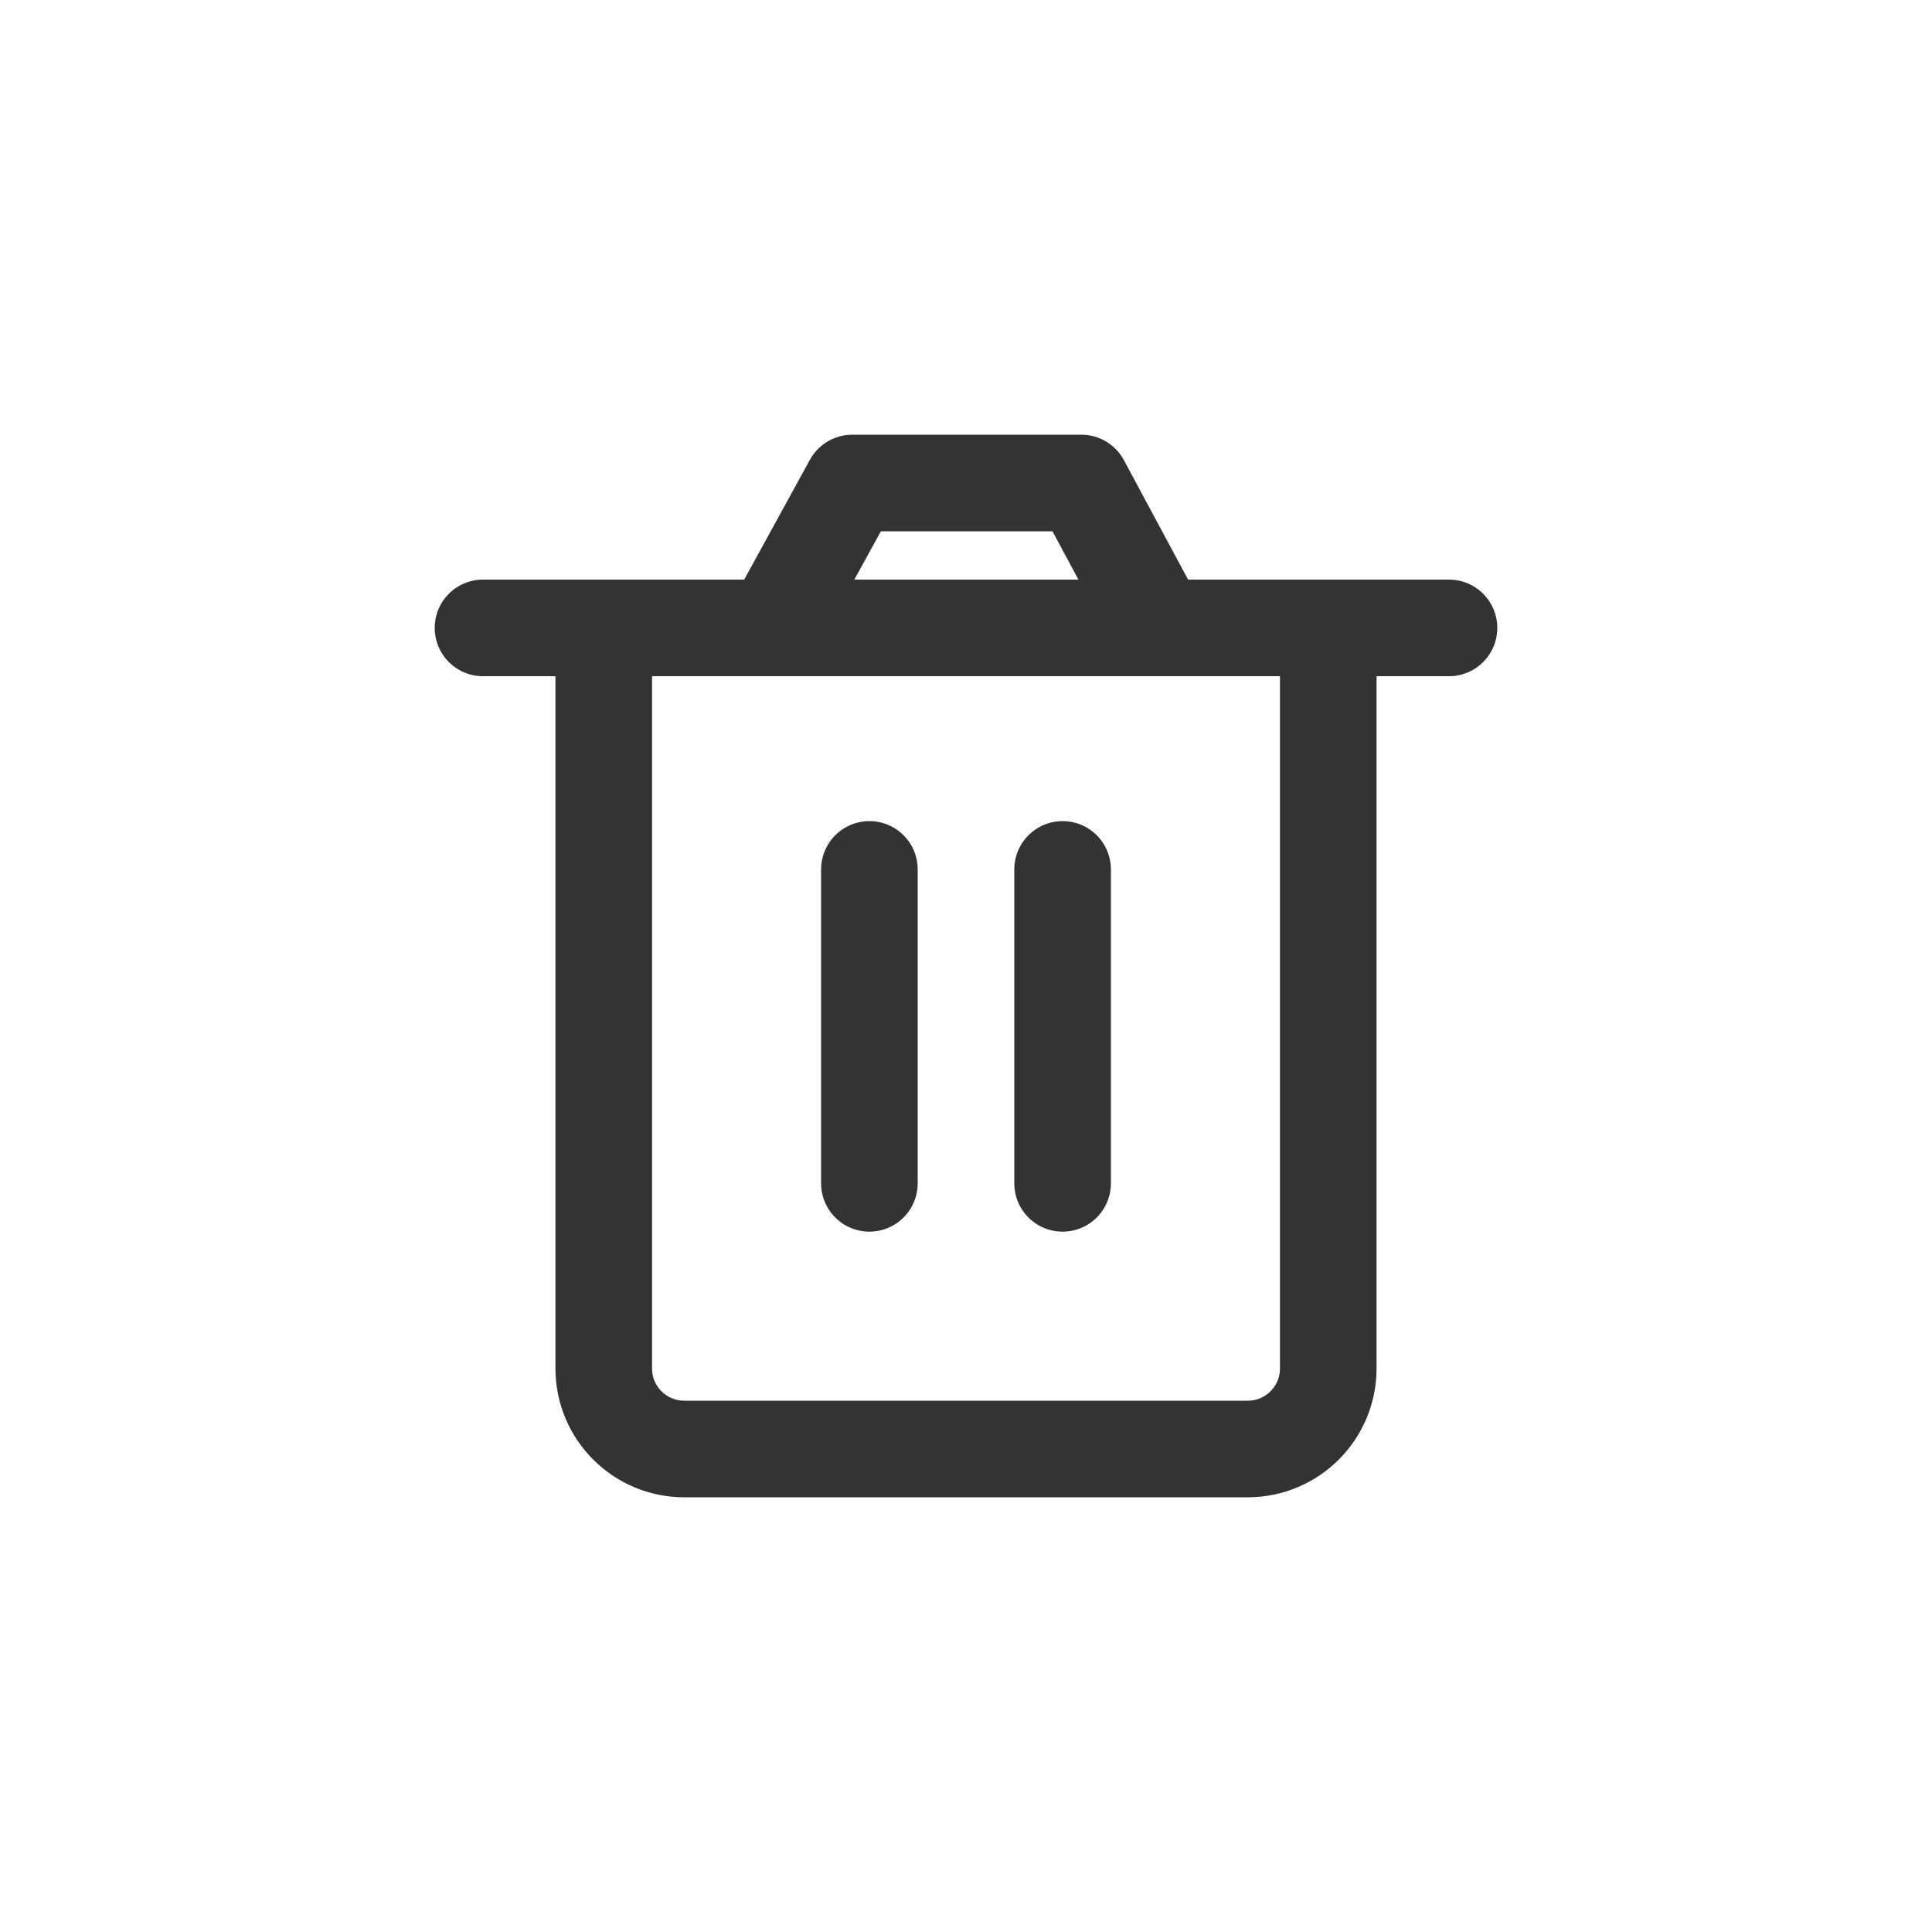
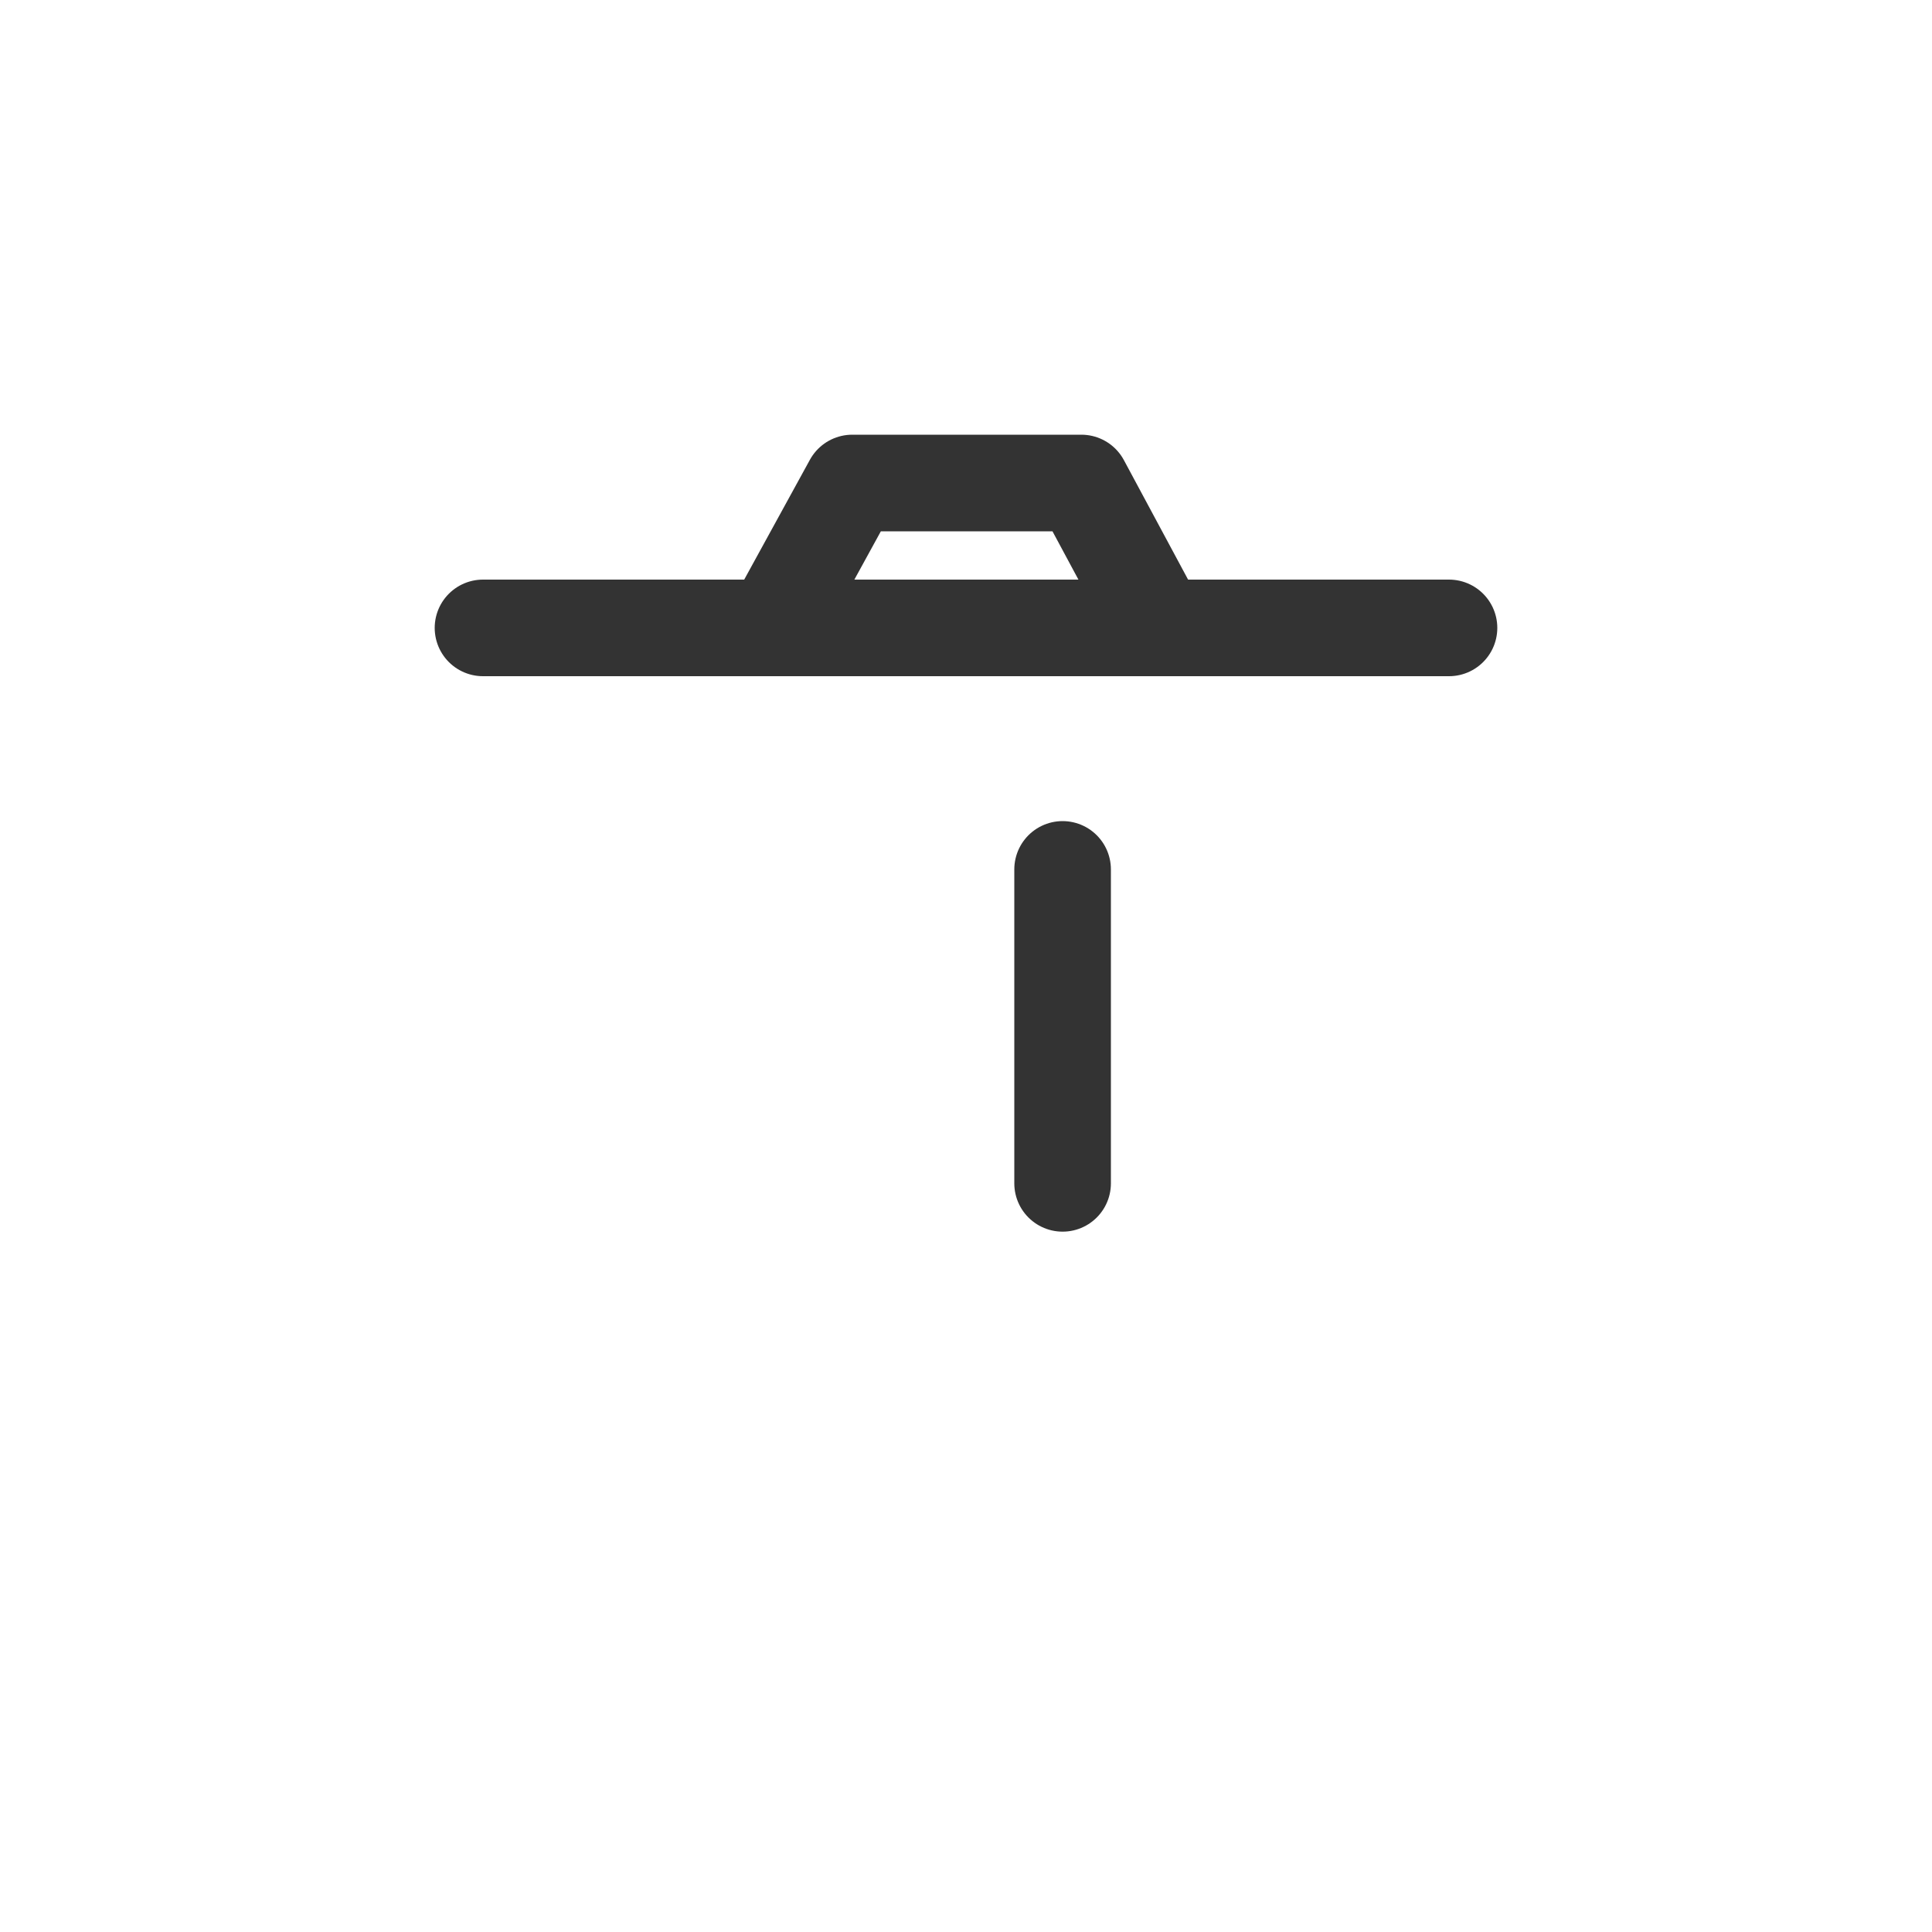
<svg xmlns="http://www.w3.org/2000/svg" width="24" height="24" viewBox="0 0 24 24" fill="none">
-   <rect width="24" height="24" fill="#D8D8D8" fill-opacity="0.01" />
-   <path fill-rule="evenodd" clip-rule="evenodd" d="M7.5 7.8V17C7.5 17.552 7.948 18 8.5 18H15.5C16.052 18 16.5 17.552 16.5 17V7.8H7.5Z" stroke="#333333" stroke-width="1.2" stroke-linejoin="round" />
-   <path d="M10.8 10.8V14.7" stroke="#333333" stroke-width="1.2" stroke-linecap="round" stroke-linejoin="round" />
  <path d="M13.2 10.8V14.7" stroke="#333333" stroke-width="1.2" stroke-linecap="round" stroke-linejoin="round" />
  <path d="M6 7.8H18" stroke="#333333" stroke-width="1.2" stroke-linecap="round" stroke-linejoin="round" />
  <path fill-rule="evenodd" clip-rule="evenodd" d="M9.6 7.8L10.587 6H13.433L14.4 7.8H9.6Z" stroke="#333333" stroke-width="1.2" stroke-linejoin="round" />
</svg>